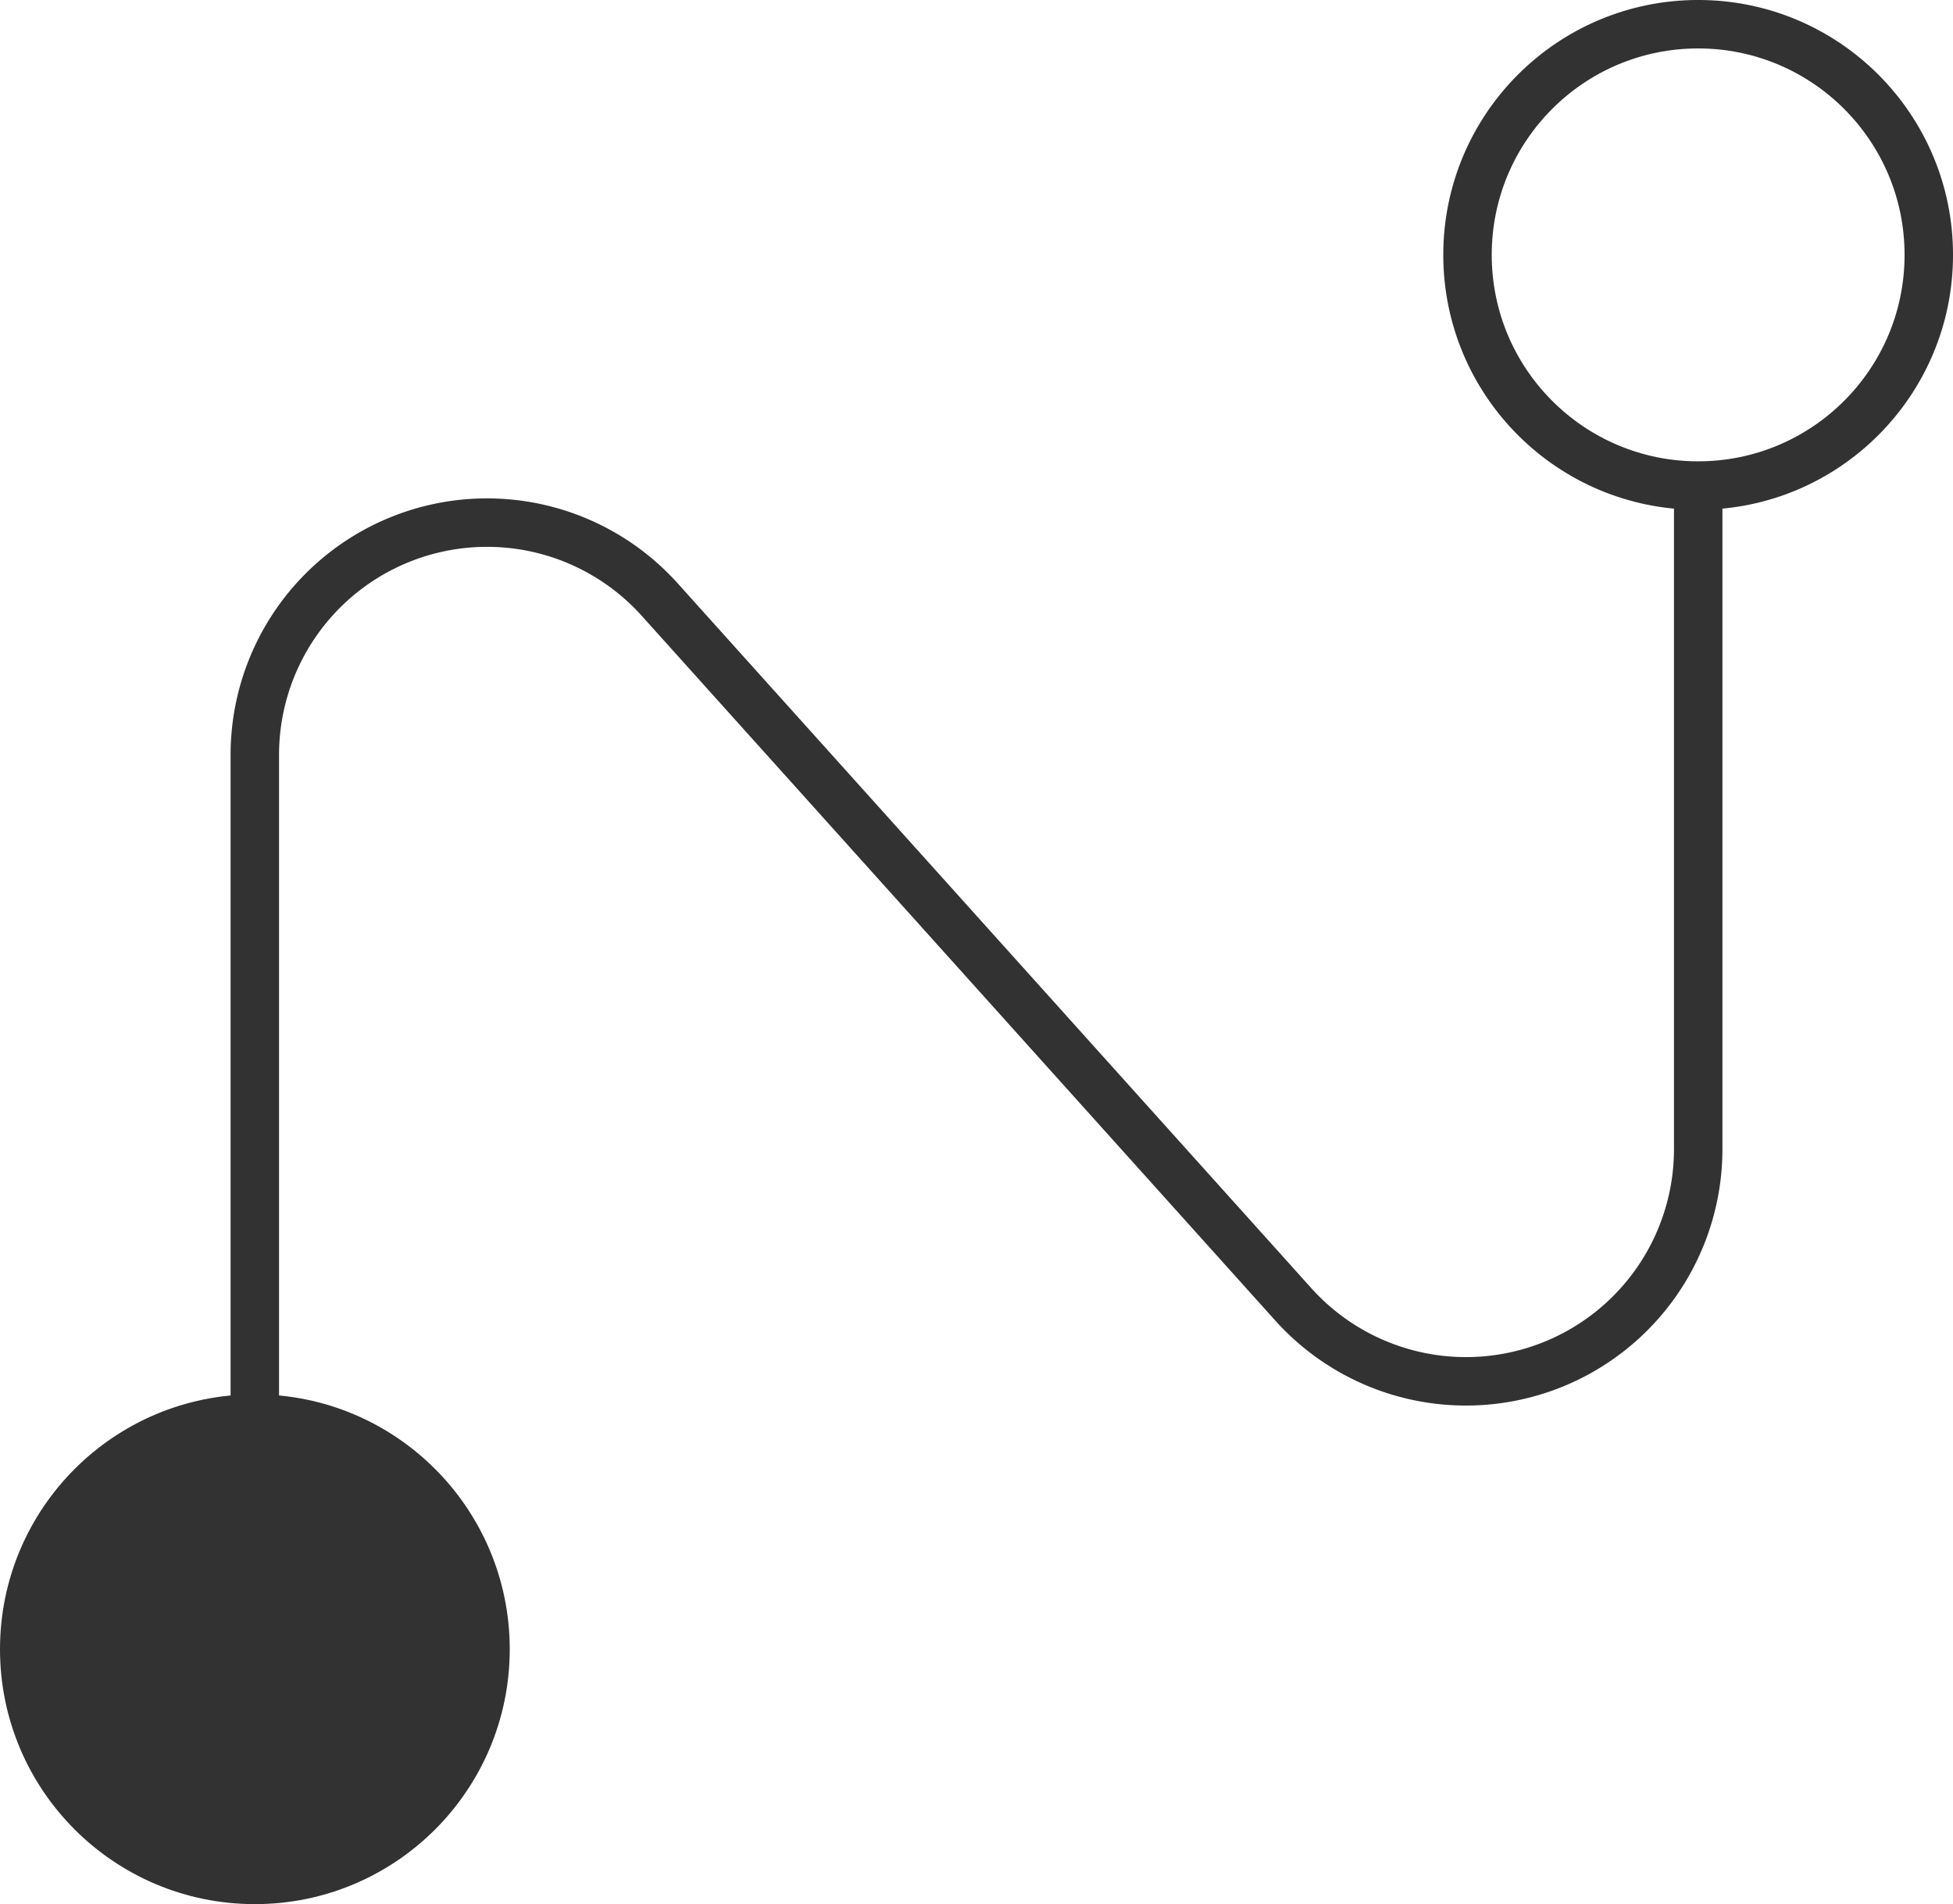
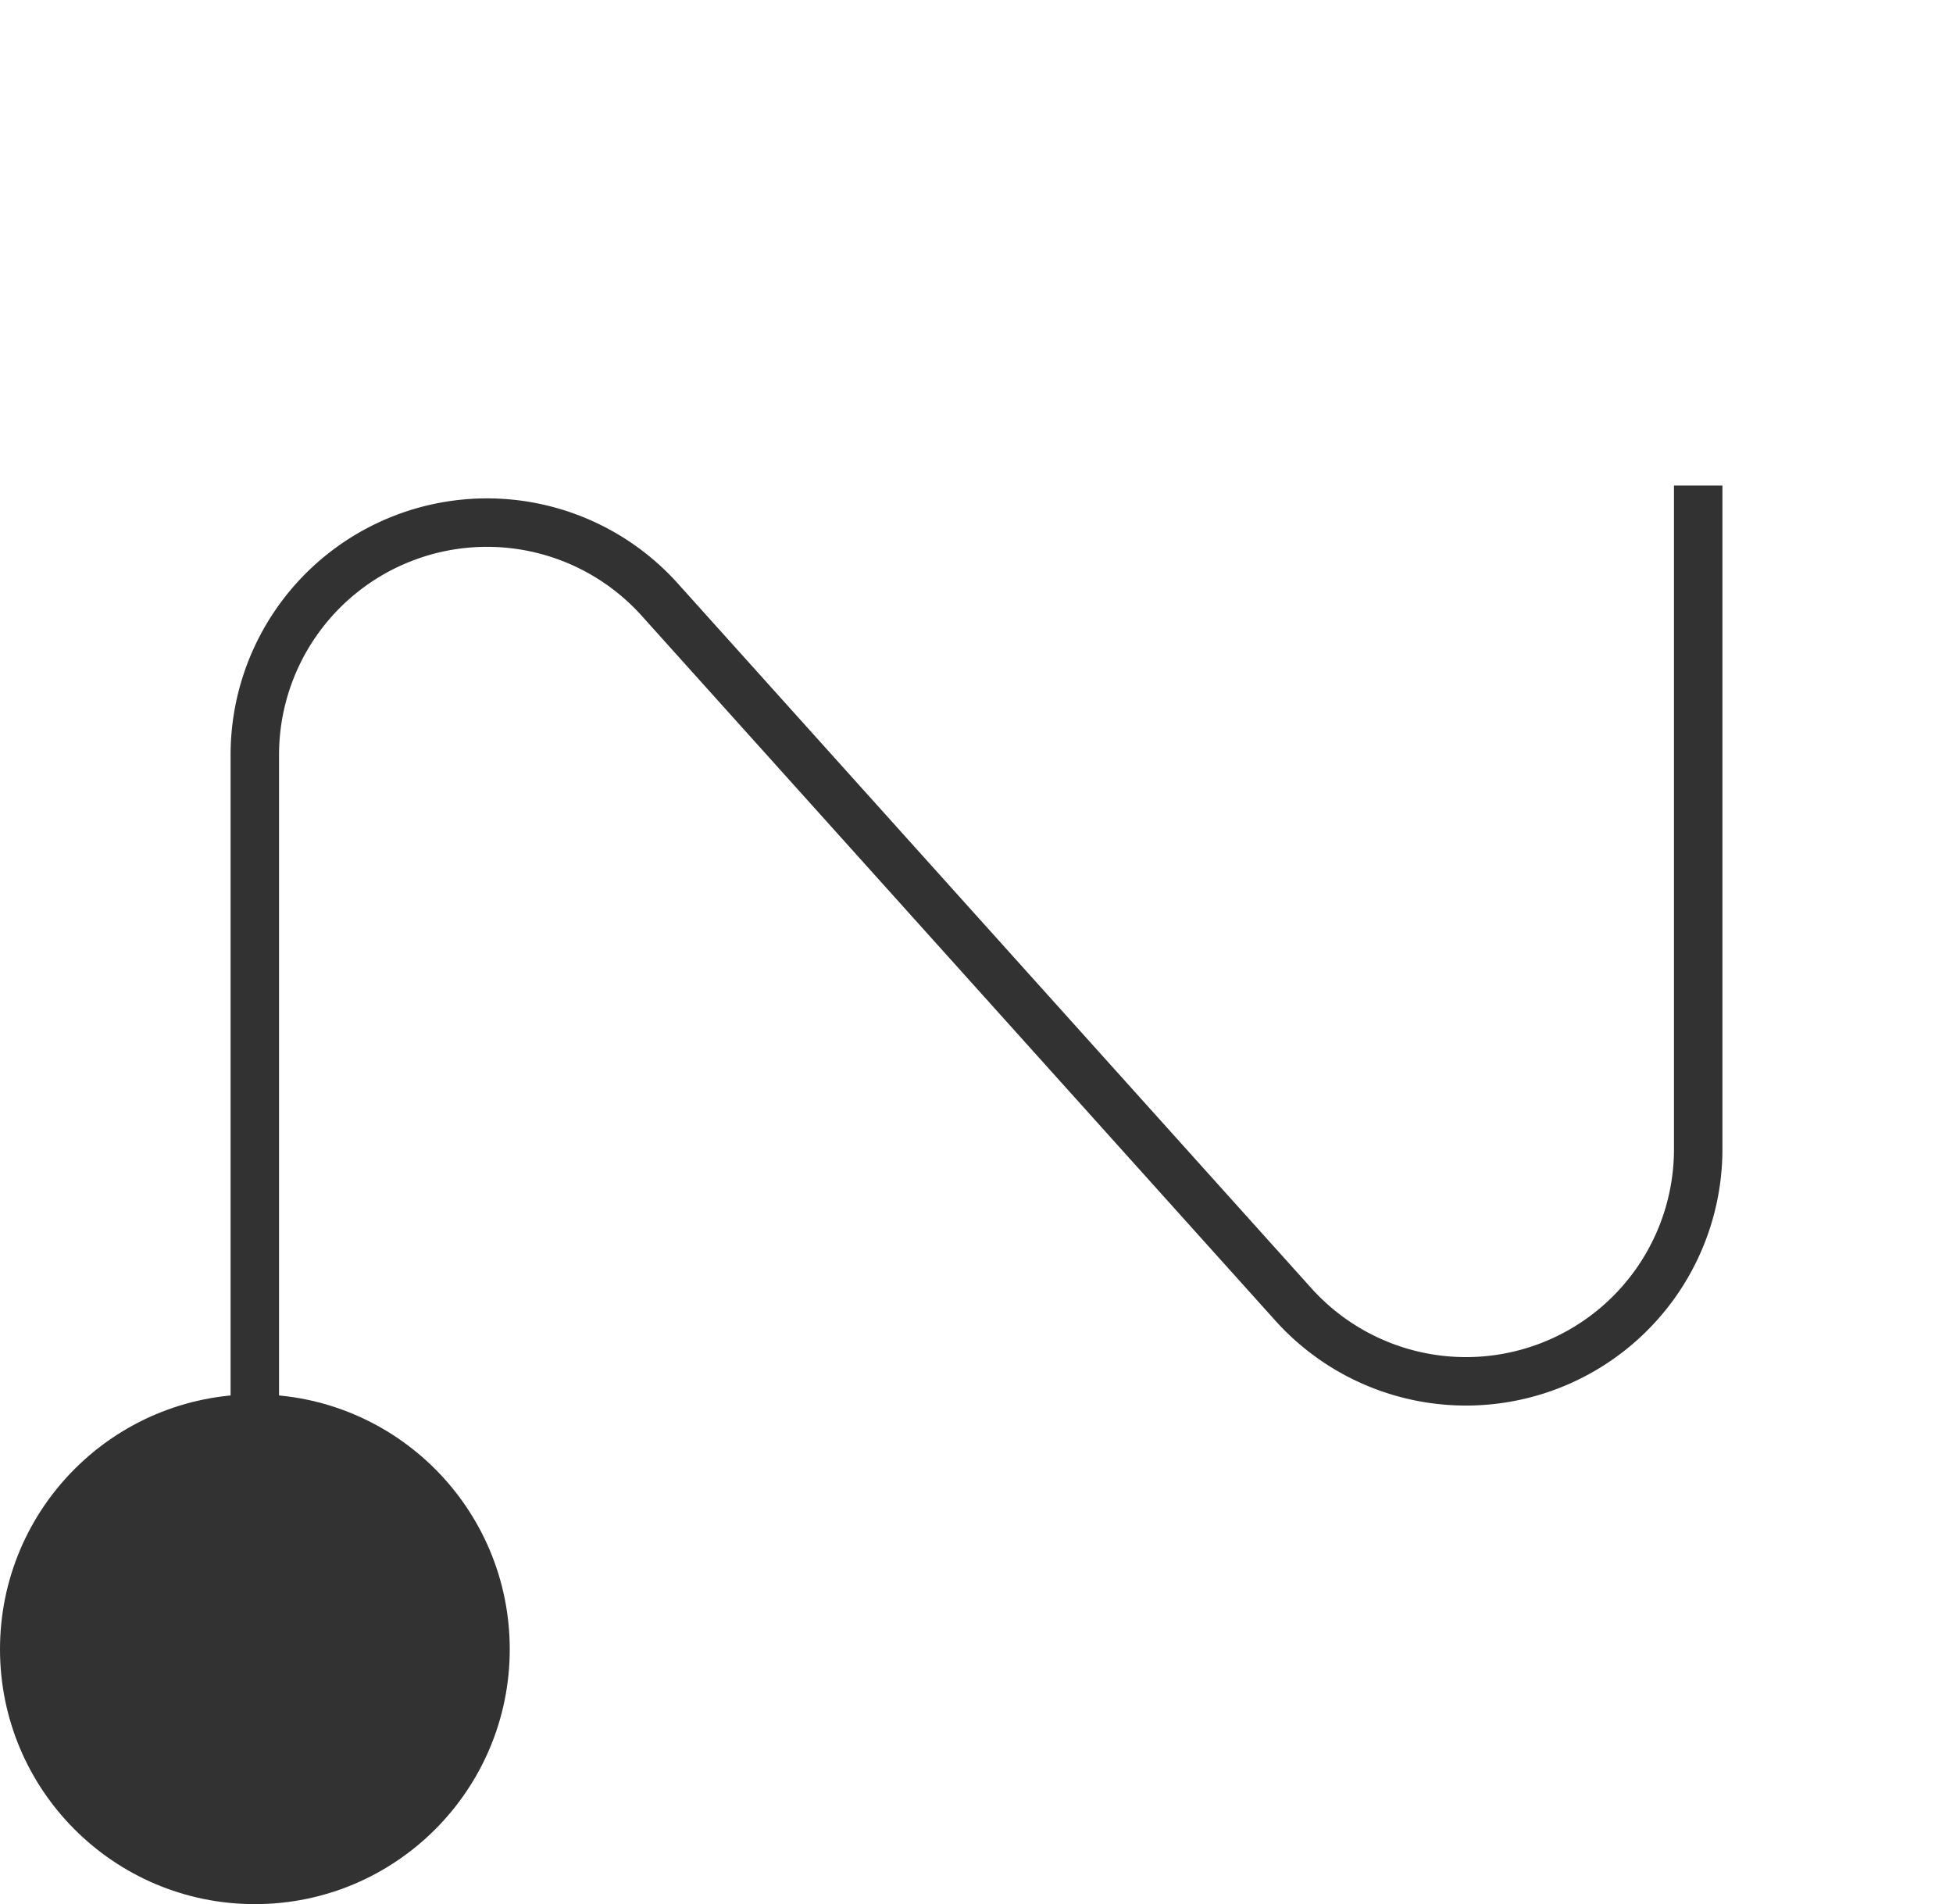
<svg xmlns="http://www.w3.org/2000/svg" width="100.78" height="98.248" viewBox="0 0 100.78 98.248">
  <g id="グループ_1084" data-name="グループ 1084" transform="translate(-129.904 -672.408)">
    <ellipse id="楕円形_25" data-name="楕円形 25" cx="11.902" cy="11.902" rx="11.902" ry="11.902" transform="translate(131.154 745.601)" fill="#323232" stroke="#323232" stroke-width="2.5" />
    <path id="パス_5614" data-name="パス 5614" d="M959.9,113.58V67.441A11.983,11.983,0,0,1,980.8,59.43l32.689,36.358a11.983,11.983,0,0,0,20.894-8.011V53.539" transform="translate(-816.847 643.921)" fill="none" stroke="#323232" stroke-miterlimit="10" stroke-width="2.5" />
-     <ellipse id="楕円形_26" data-name="楕円形 26" cx="11.902" cy="11.902" rx="11.902" ry="11.902" transform="translate(205.631 673.657)" fill="none" stroke="#323232" stroke-miterlimit="10" stroke-width="2.5" />
  </g>
</svg>